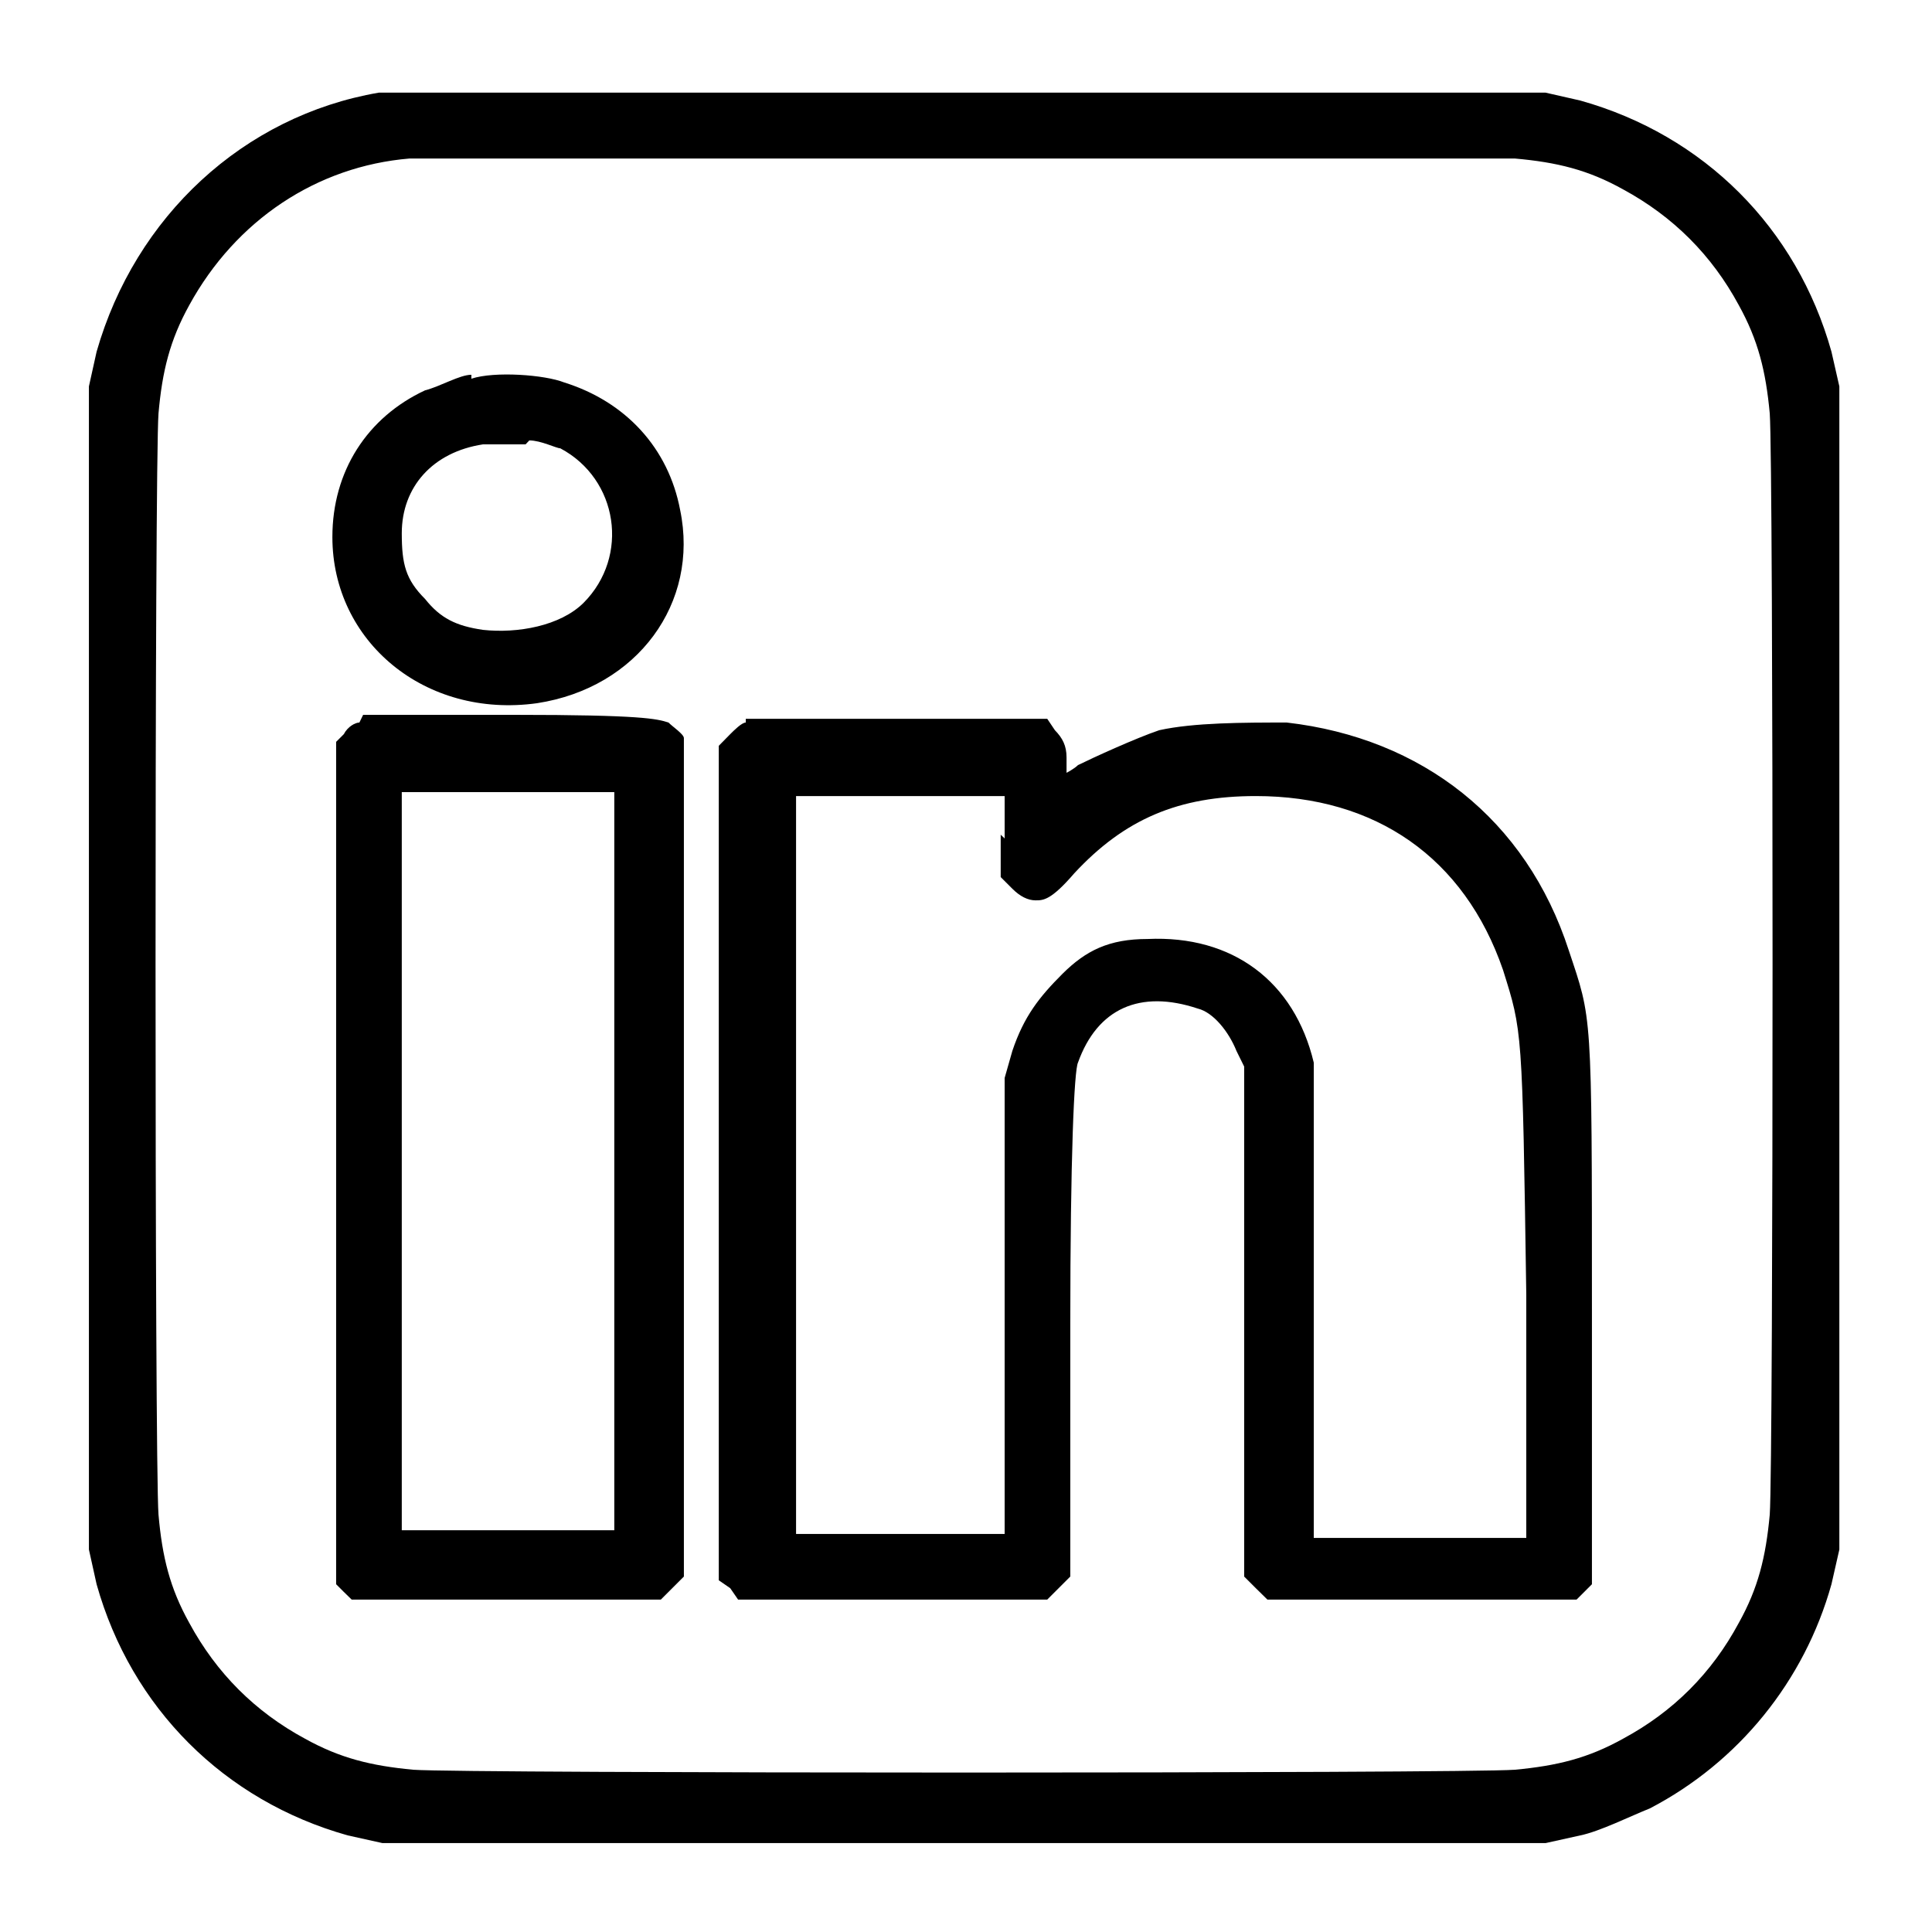
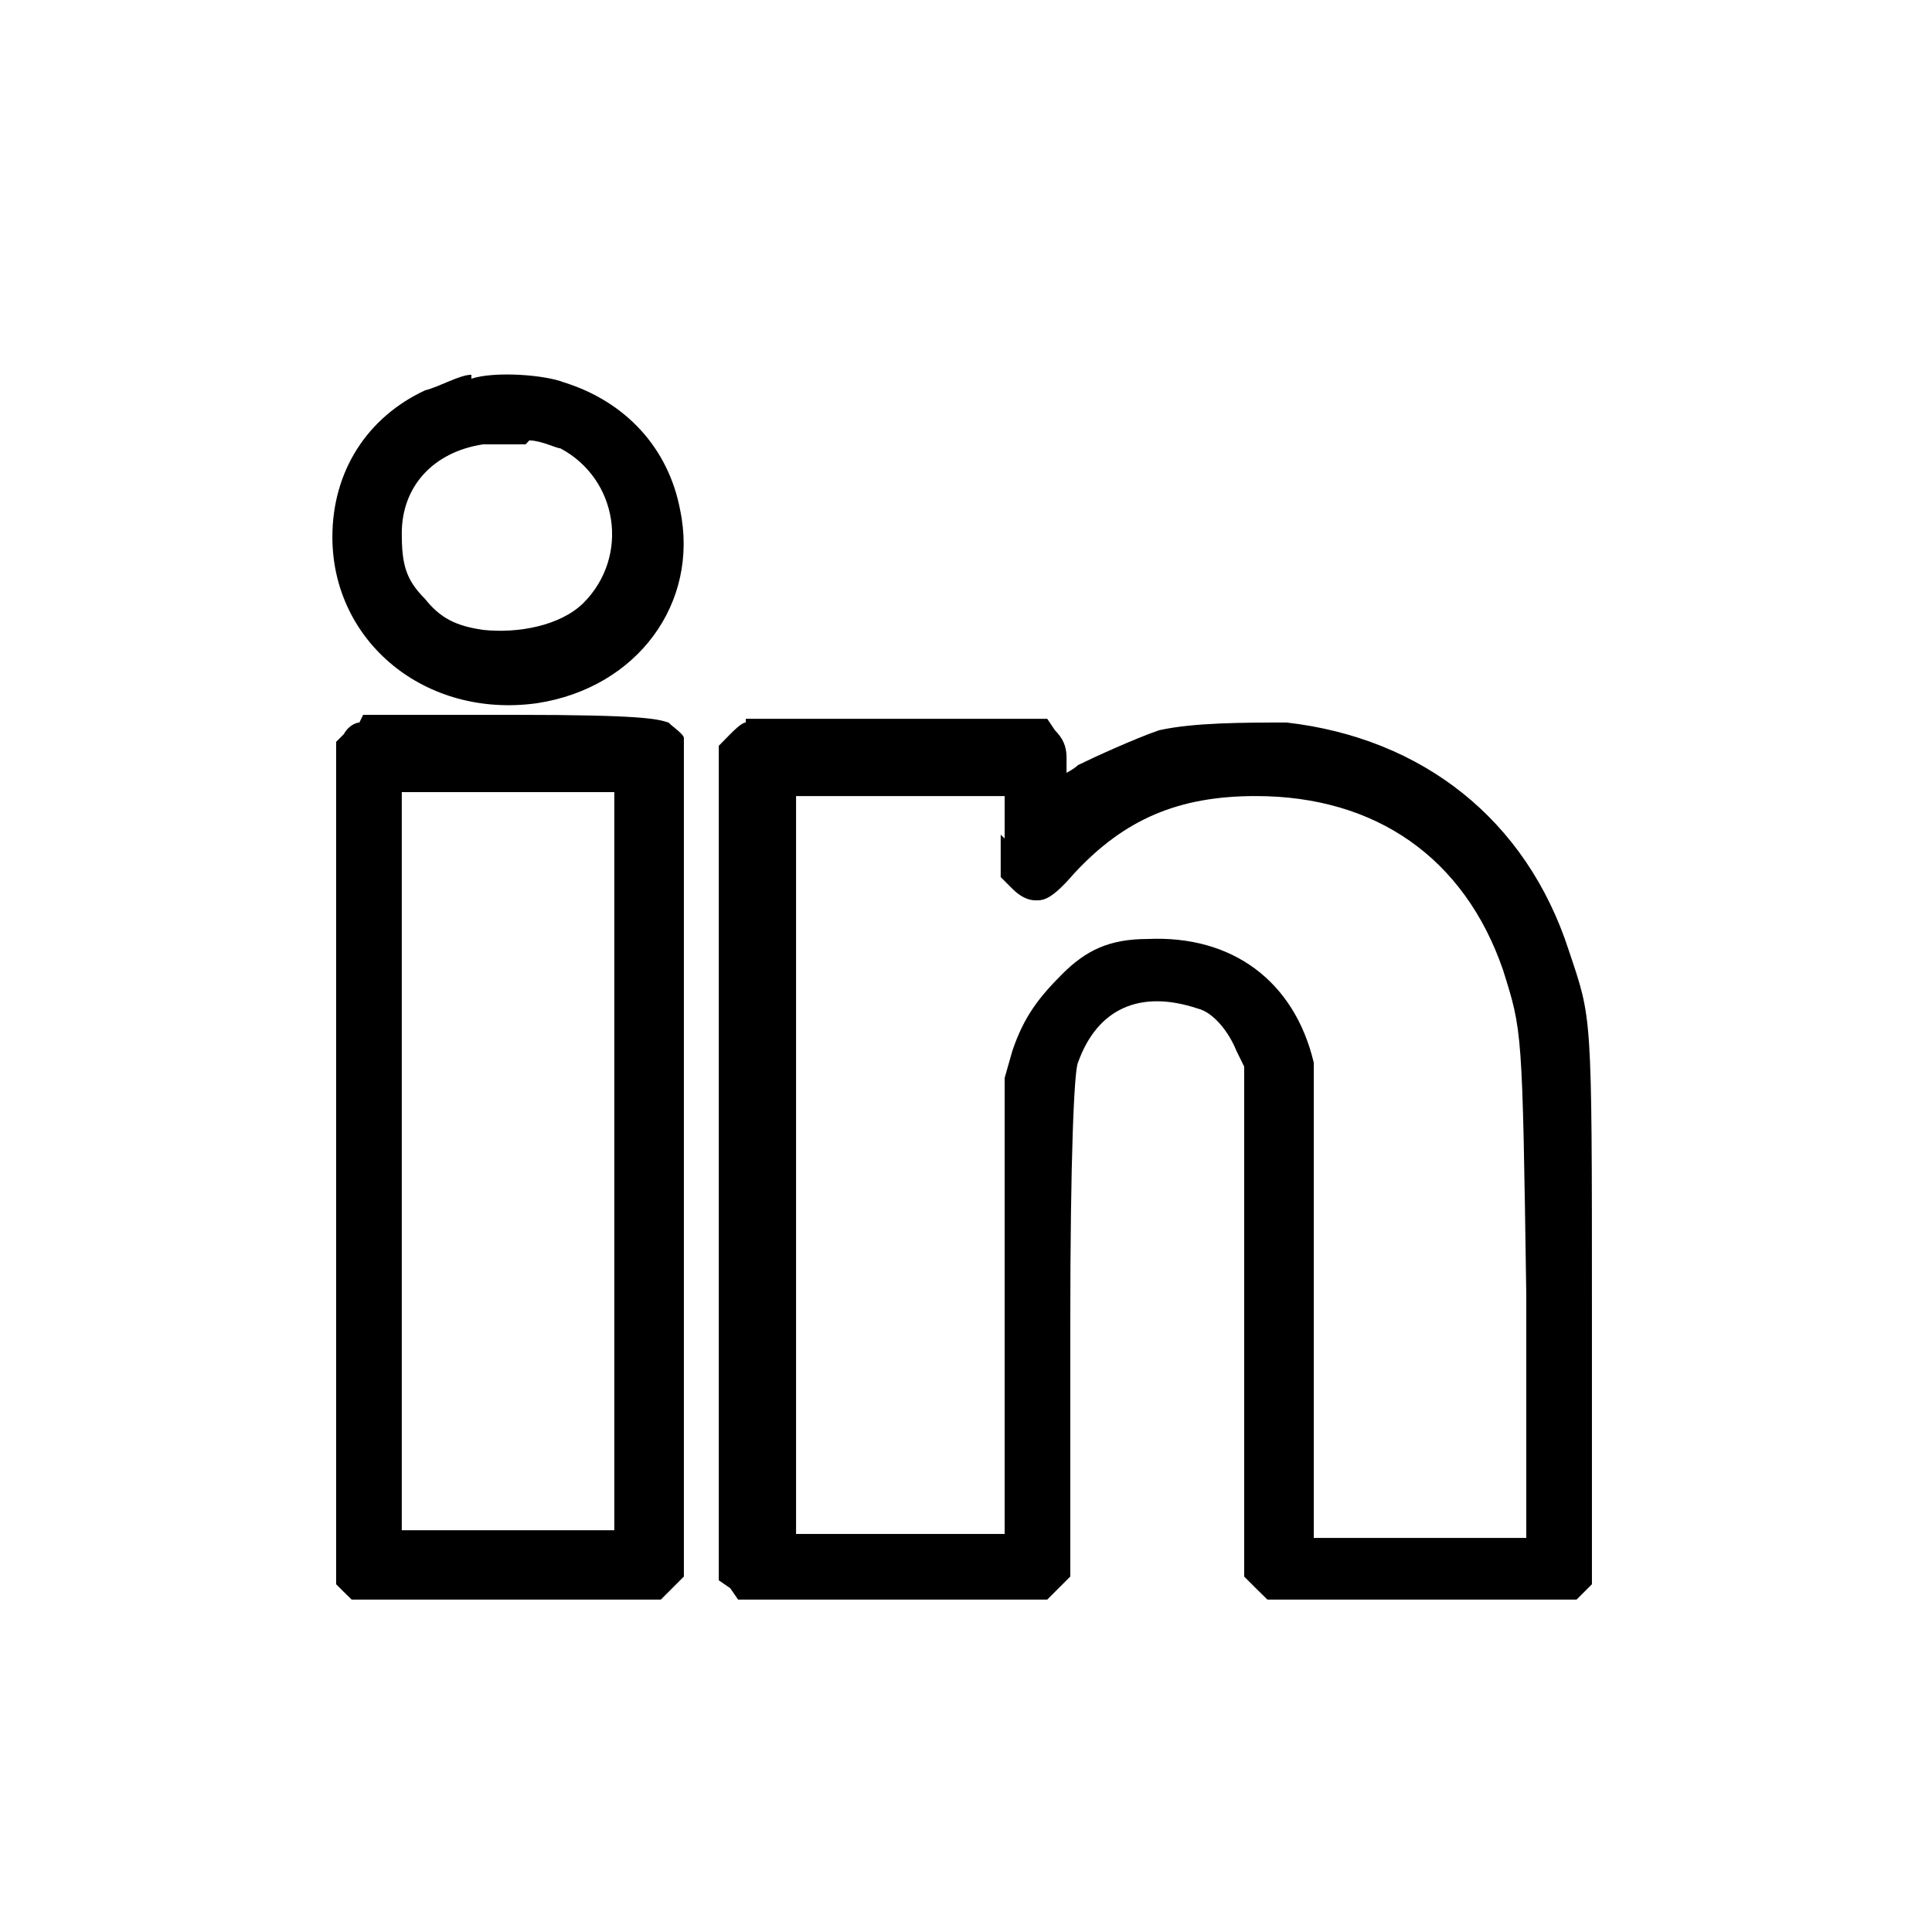
<svg xmlns="http://www.w3.org/2000/svg" width="50px" height="50px" viewBox="0 0 50 50" version="1.1">
  <g id="surface1">
-     <path style=" stroke:none;fill-rule:nonzero;fill:rgb(0%,0%,0%);fill-opacity:1;" d="M 9.801 2.398 C 6.301 3 3.5 5.602 2.5 9.102 L 2.301 10 L 2.301 40.102 L 2.5 41 C 3.398 44.199 5.801 46.602 9 47.5 L 9.898 47.699 L 40 47.699 L 40.898 47.5 C 41.398 47.398 42.199 47 42.699 46.801 C 45 45.602 46.699 43.5 47.398 41 L 47.602 40.102 L 47.602 10 L 47.398 9.102 C 46.5 5.898 44.102 3.5 40.898 2.602 L 40 2.398 L 25.199 2.398 C 13.102 2.398 10.301 2.398 9.699 2.398 Z M 39.199 4.102 C 40.301 4.199 41.102 4.398 42 4.898 C 43.301 5.602 44.301 6.602 45 7.898 C 45.5 8.801 45.699 9.602 45.801 10.699 C 45.898 12 45.898 37.898 45.801 39.199 C 45.699 40.301 45.5 41.102 45 42 C 44.301 43.301 43.301 44.301 42 45 C 41.102 45.5 40.301 45.699 39.199 45.801 C 37.898 45.898 12 45.898 10.699 45.801 C 9.602 45.699 8.801 45.5 7.898 45 C 6.602 44.301 5.602 43.301 4.898 42 C 4.398 41.102 4.199 40.301 4.102 39.199 C 4 37.898 4 12 4.102 10.699 C 4.199 9.602 4.398 8.801 4.898 7.898 C 6.102 5.699 8.199 4.301 10.602 4.102 C 11.699 4.102 38.102 4.102 39.199 4.102 Z M 39.199 4.102 " />
    <path style=" stroke:none;fill-rule:nonzero;fill:rgb(0%,0%,0%);fill-opacity:1;" d="M 12.199 9.699 C 11.898 9.699 11.398 10 11 10.102 C 9.5 10.801 8.602 12.199 8.602 13.898 C 8.602 16.602 11 18.602 13.898 18.199 C 16.5 17.801 18.102 15.602 17.602 13.199 C 17.301 11.602 16.199 10.398 14.602 9.898 C 14.102 9.699 12.801 9.602 12.199 9.801 Z M 13.699 11.398 C 14 11.398 14.398 11.602 14.5 11.602 C 16 12.398 16.301 14.398 15.102 15.602 C 14.5 16.199 13.398 16.398 12.5 16.301 C 11.801 16.199 11.398 16 11 15.5 C 10.5 15 10.398 14.602 10.398 13.801 C 10.398 12.602 11.199 11.699 12.5 11.5 C 12.801 11.5 13 11.5 13 11.5 C 13 11.5 13.301 11.5 13.602 11.5 Z M 13.699 11.398 " />
    <path style=" stroke:none;fill-rule:nonzero;fill:rgb(0%,0%,0%);fill-opacity:1;" d="M 9.301 18.699 C 9.199 18.699 9 18.801 8.898 19 L 8.699 19.199 L 8.699 41 L 8.898 41.199 L 9.102 41.398 L 13.102 41.398 C 13.102 41.398 17.102 41.398 17.102 41.398 L 17.699 40.801 L 17.699 30.102 C 17.699 21.602 17.699 19.301 17.699 19.102 C 17.699 19 17.398 18.801 17.301 18.699 C 17 18.602 16.602 18.5 13.301 18.5 C 11.301 18.5 9.5 18.5 9.398 18.5 Z M 15.898 30.102 L 15.898 39.602 L 10.398 39.602 L 10.398 20.5 L 15.898 20.5 Z M 15.898 30.102 " />
-     <path style=" stroke:none;fill-rule:nonzero;fill:rgb(0%,0%,0%);fill-opacity:1;" d="M 19.301 18.699 C 19.199 18.699 19 18.898 18.898 19 L 18.602 19.301 L 18.602 40.898 L 18.898 41.102 L 19.102 41.398 L 23.102 41.398 C 23.102 41.398 27.102 41.398 27.102 41.398 L 27.699 40.801 L 27.699 34.301 C 27.699 29.898 27.801 27.699 27.898 27.5 C 28.398 26.102 29.5 25.602 31 26.102 C 31.398 26.199 31.801 26.699 32 27.199 L 32.199 27.602 L 32.199 34.199 C 32.199 34.199 32.199 40.801 32.199 40.801 L 32.5 41.102 L 32.801 41.398 L 36.801 41.398 C 36.801 41.398 40.801 41.398 40.801 41.398 L 41.199 41 L 41.199 33.898 C 41.199 26.102 41.199 26.398 40.602 24.602 C 39.5 21.199 36.801 19.102 33.301 18.699 C 32.199 18.699 30.898 18.699 30 18.898 C 29.398 19.102 28.301 19.602 27.898 19.801 C 27.801 19.898 27.602 20 27.602 20 C 27.602 20 27.602 19.801 27.602 19.602 C 27.602 19.301 27.5 19.102 27.301 18.898 L 27.102 18.602 L 23.301 18.602 C 21.199 18.602 19.398 18.602 19.301 18.602 Z M 25.898 21.602 L 25.898 22.699 C 25.898 22.699 26.199 23 26.199 23 C 26.398 23.199 26.602 23.301 26.801 23.301 C 27 23.301 27.199 23.301 27.801 22.602 C 29.102 21.199 30.5 20.602 32.5 20.602 C 35.602 20.602 37.898 22.199 38.898 25.102 C 39.398 26.699 39.398 26.602 39.5 33.5 L 39.5 39.801 C 39.5 39.801 36.801 39.801 36.801 39.801 L 34 39.801 L 34 33.898 C 34 29.898 34 27.801 34 27.5 C 33.5 25.398 31.898 24.199 29.699 24.301 C 28.699 24.301 28.102 24.602 27.5 25.199 C 26.898 25.801 26.5 26.301 26.199 27.199 L 26 27.898 L 26 33.801 C 26 33.801 26 39.699 26 39.699 L 20.602 39.699 L 20.602 20.602 L 26 20.602 L 26 21.699 Z M 25.898 21.602 " />
+     <path style=" stroke:none;fill-rule:nonzero;fill:rgb(0%,0%,0%);fill-opacity:1;" d="M 19.301 18.699 C 19.199 18.699 19 18.898 18.898 19 L 18.602 19.301 L 18.602 40.898 L 18.898 41.102 L 19.102 41.398 L 23.102 41.398 C 23.102 41.398 27.102 41.398 27.102 41.398 L 27.699 40.801 L 27.699 34.301 C 27.699 29.898 27.801 27.699 27.898 27.5 C 28.398 26.102 29.5 25.602 31 26.102 C 31.398 26.199 31.801 26.699 32 27.199 L 32.199 27.602 L 32.199 34.199 C 32.199 34.199 32.199 40.801 32.199 40.801 L 32.5 41.102 L 32.801 41.398 L 36.801 41.398 C 36.801 41.398 40.801 41.398 40.801 41.398 L 41.199 41 L 41.199 33.898 C 41.199 26.102 41.199 26.398 40.602 24.602 C 39.5 21.199 36.801 19.102 33.301 18.699 C 32.199 18.699 30.898 18.699 30 18.898 C 29.398 19.102 28.301 19.602 27.898 19.801 C 27.801 19.898 27.602 20 27.602 20 C 27.602 20 27.602 19.801 27.602 19.602 C 27.602 19.301 27.5 19.102 27.301 18.898 L 27.102 18.602 L 23.301 18.602 C 21.199 18.602 19.398 18.602 19.301 18.602 Z M 25.898 21.602 L 25.898 22.699 C 25.898 22.699 26.199 23 26.199 23 C 26.398 23.199 26.602 23.301 26.801 23.301 C 27 23.301 27.199 23.301 27.801 22.602 C 29.102 21.199 30.5 20.602 32.5 20.602 C 35.602 20.602 37.898 22.199 38.898 25.102 C 39.398 26.699 39.398 26.602 39.5 33.5 L 39.5 39.801 C 39.5 39.801 36.801 39.801 36.801 39.801 L 34 39.801 L 34 33.898 C 34 29.898 34 27.801 34 27.5 C 33.5 25.398 31.898 24.199 29.699 24.301 C 28.699 24.301 28.102 24.602 27.5 25.199 C 26.898 25.801 26.5 26.301 26.199 27.199 L 26 27.898 L 26 33.801 C 26 33.801 26 39.699 26 39.699 L 20.602 39.699 L 20.602 20.602 L 26 20.602 L 26 21.699 M 25.898 21.602 " />
  </g>
</svg>